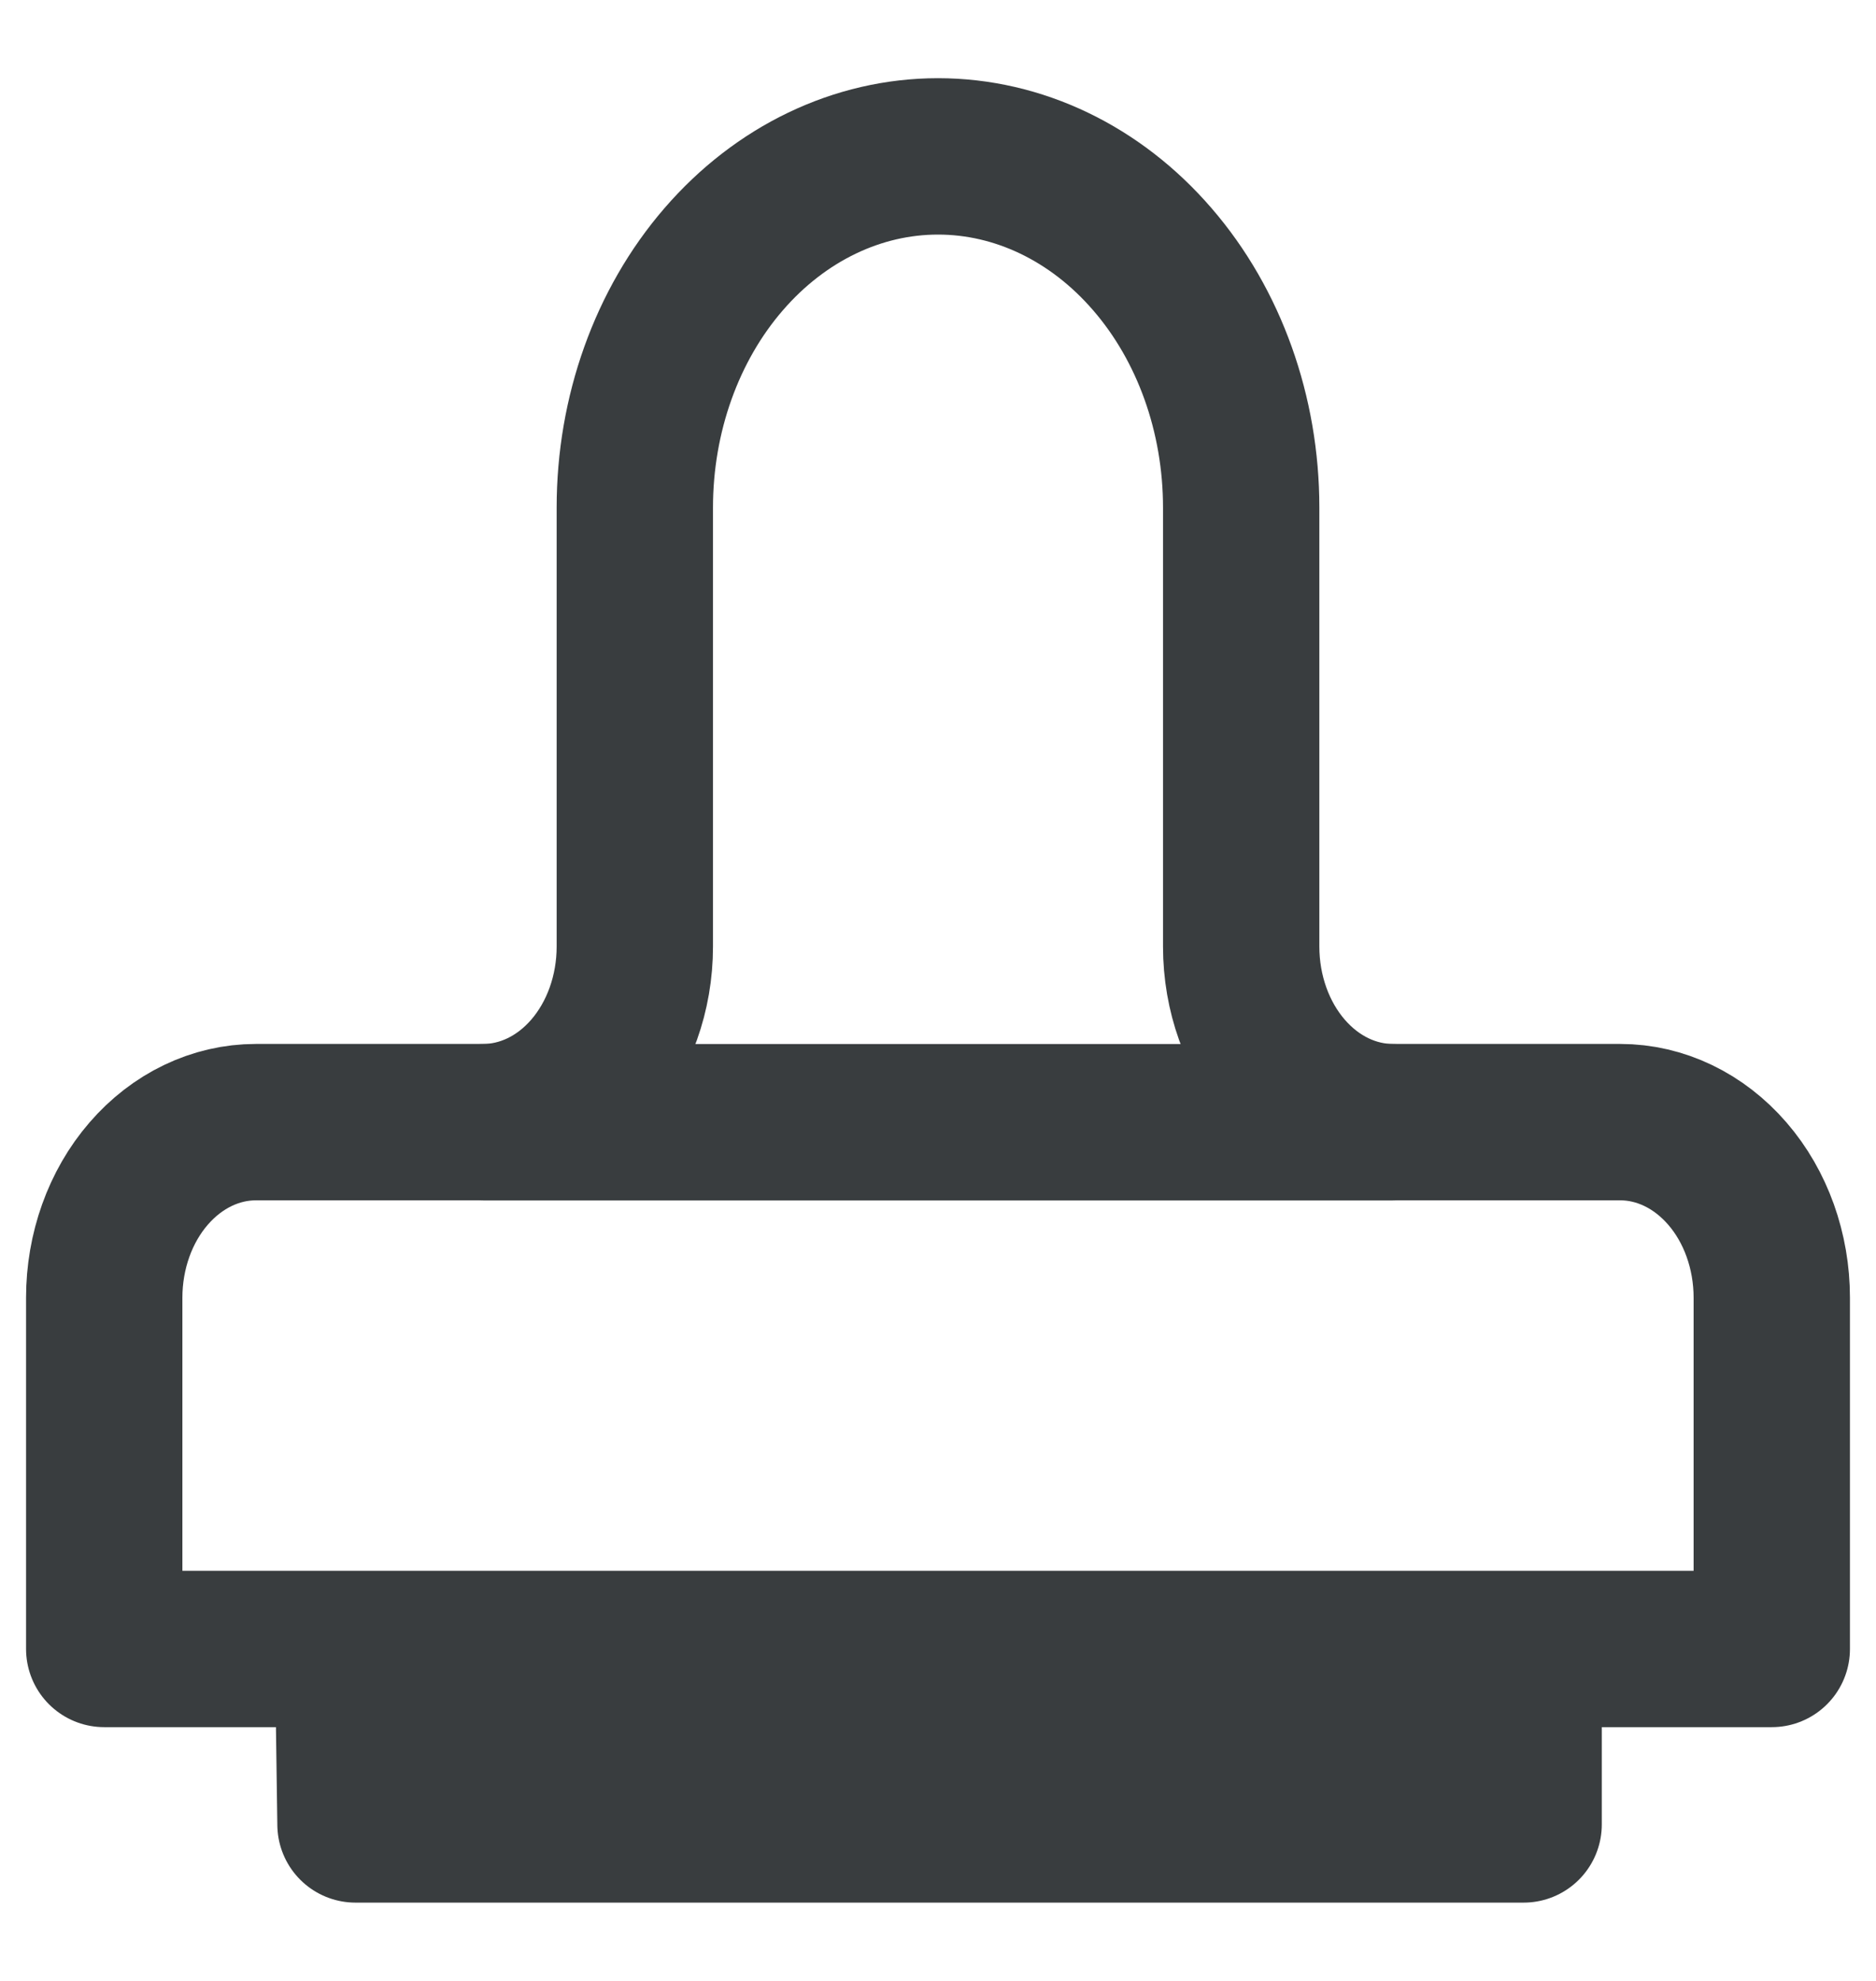
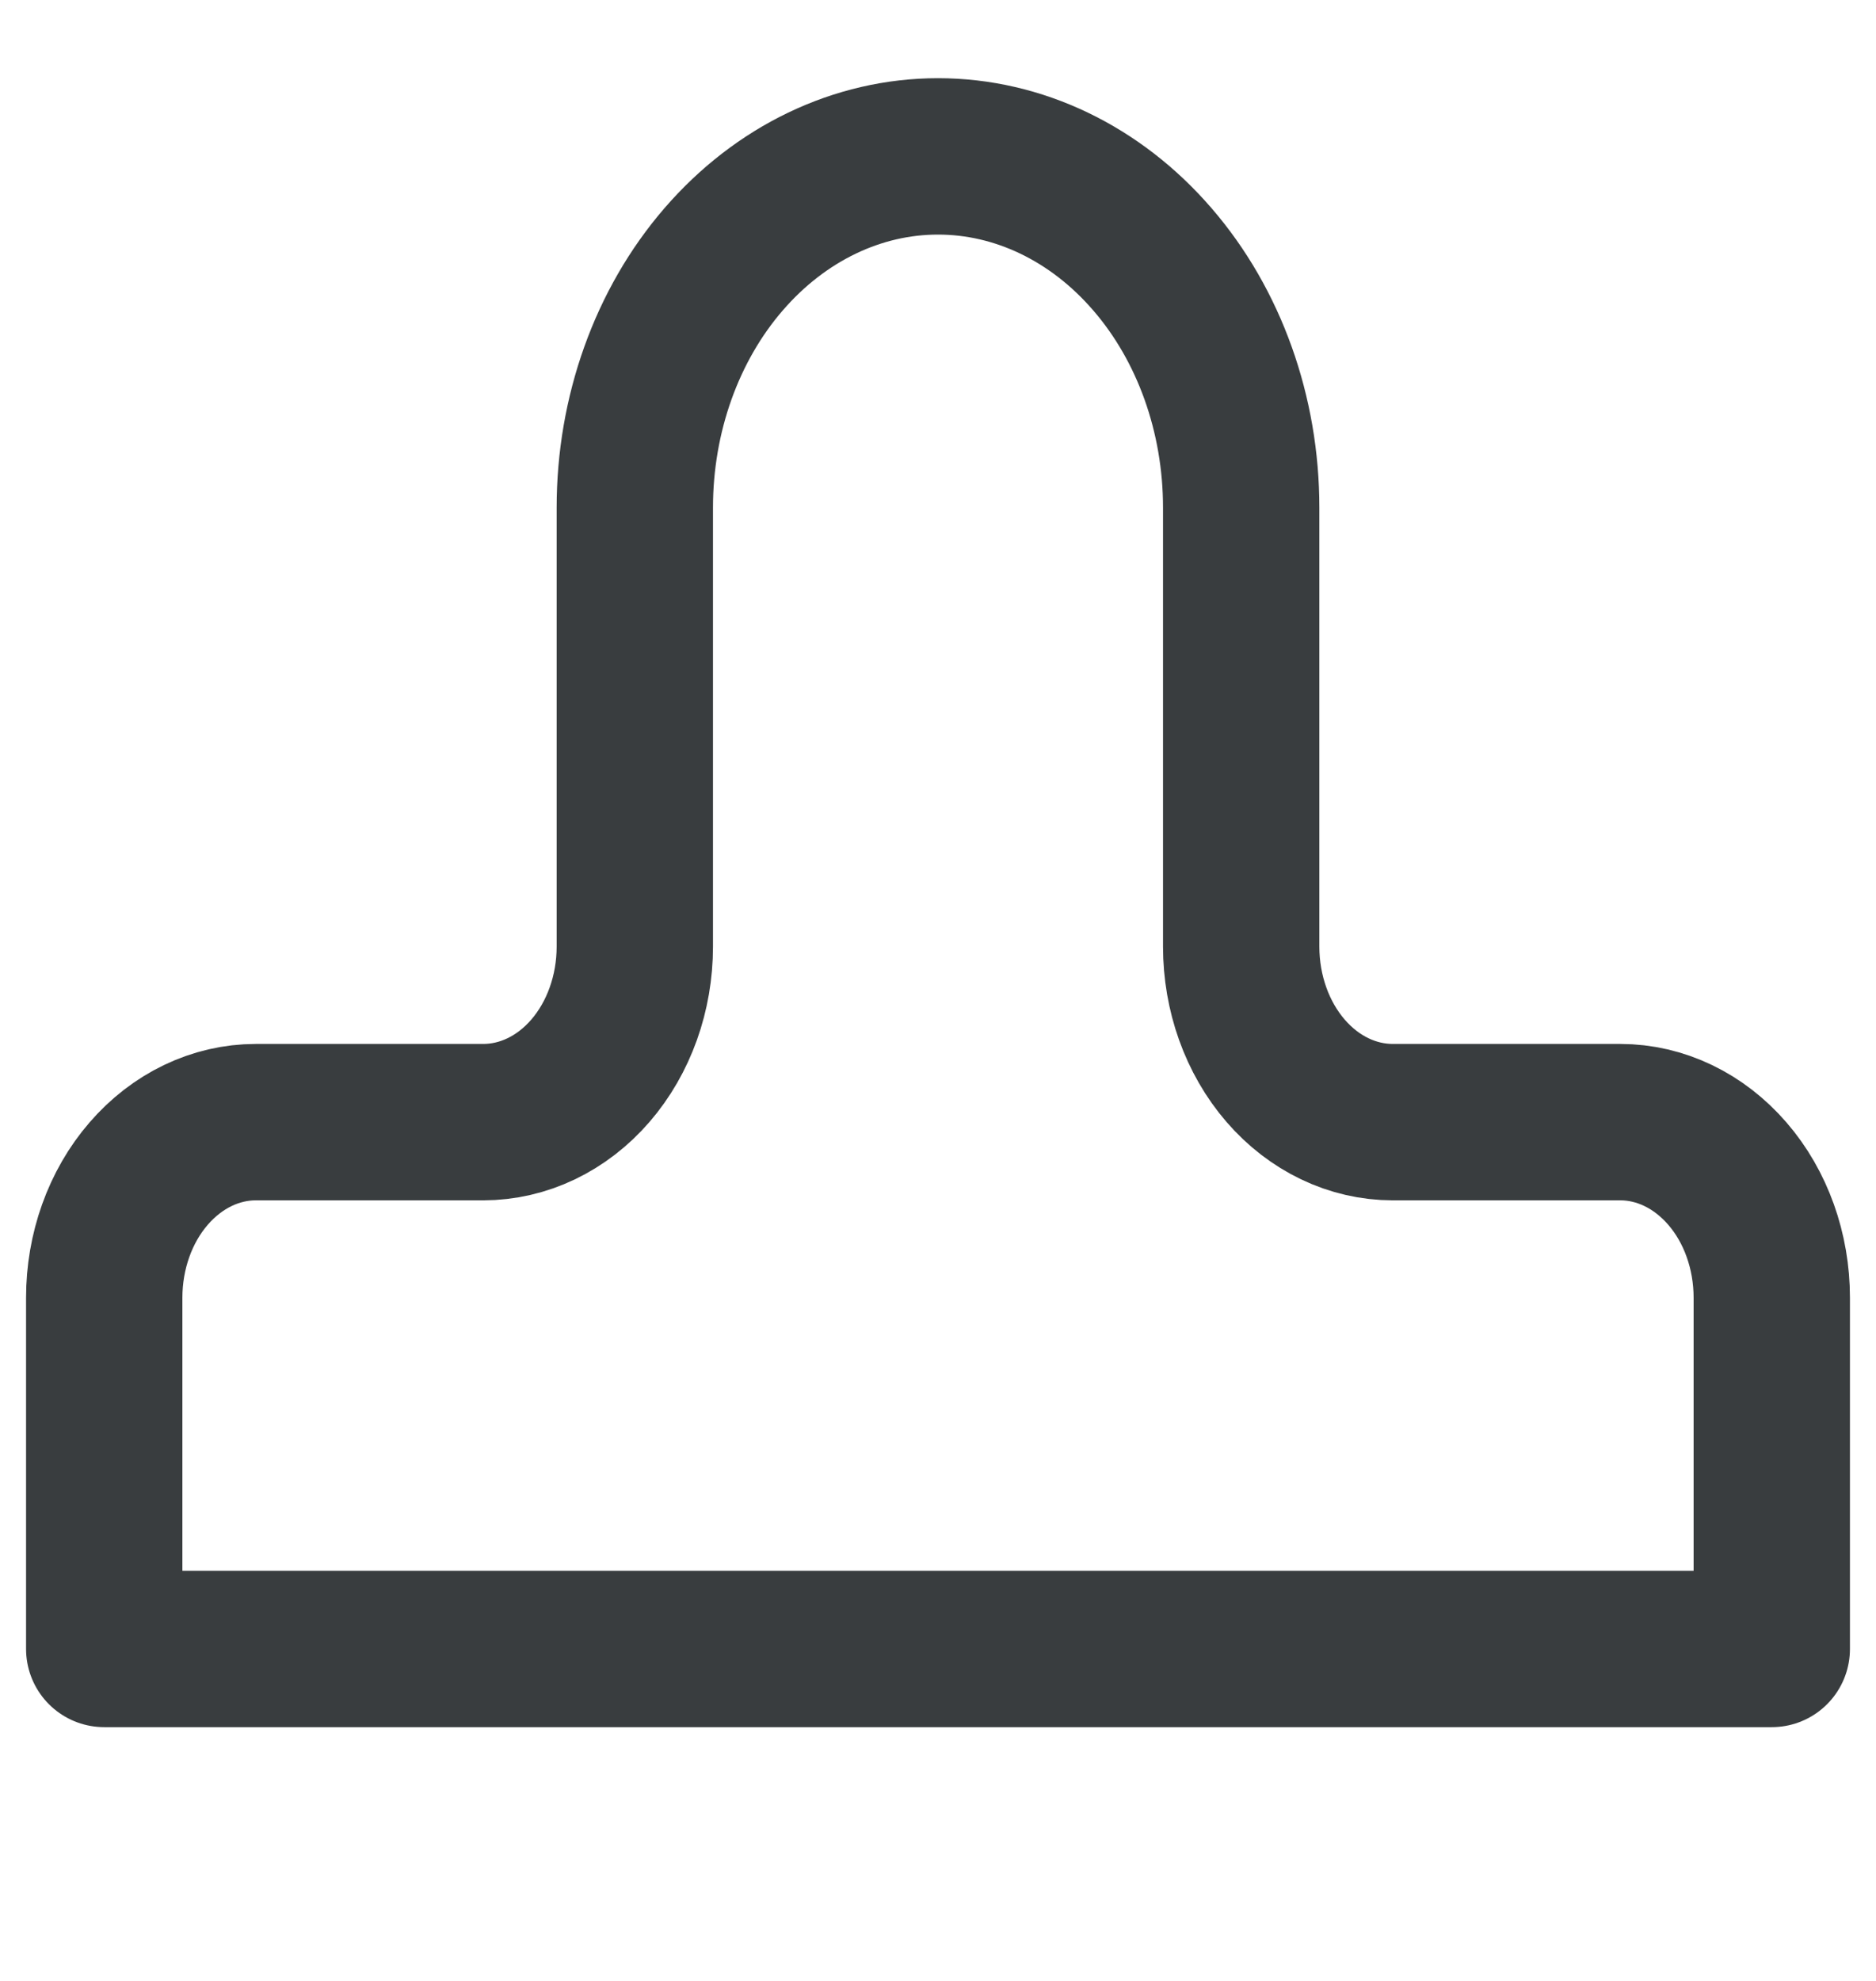
<svg xmlns="http://www.w3.org/2000/svg" width="18" height="19" viewBox="0 0 18 19" fill="none">
-   <path d="M3.391 16.096H14.619V17.499H3.411L3.391 16.096Z" stroke="#393D3F" stroke-width="1.5" stroke-linecap="round" stroke-linejoin="round" />
  <path d="M15.546 10.763C15.931 10.763 16.301 10.941 16.574 11.257C16.847 11.572 17 12.001 17 12.447V15.816H1V12.447C1 12.001 1.153 11.572 1.426 11.257C1.699 10.941 2.069 10.763 2.455 10.763H4.636C5.022 10.763 5.392 10.586 5.665 10.27C5.938 9.954 6.091 9.526 6.091 9.079V4.868C6.091 3.975 6.397 3.118 6.943 2.487C7.489 1.855 8.229 1.5 9 1.5C9.772 1.5 10.512 1.855 11.057 2.487C11.603 3.118 11.909 3.975 11.909 4.868V9.079C11.909 9.526 12.062 9.954 12.335 10.27C12.608 10.586 12.978 10.763 13.364 10.763H15.546Z" stroke="#393D3F" stroke-width="1.5" stroke-linecap="round" stroke-linejoin="round" />
-   <path d="M4.636 10.764H13.363" stroke="#393D3F" stroke-width="1.5" stroke-linecap="round" />
</svg>